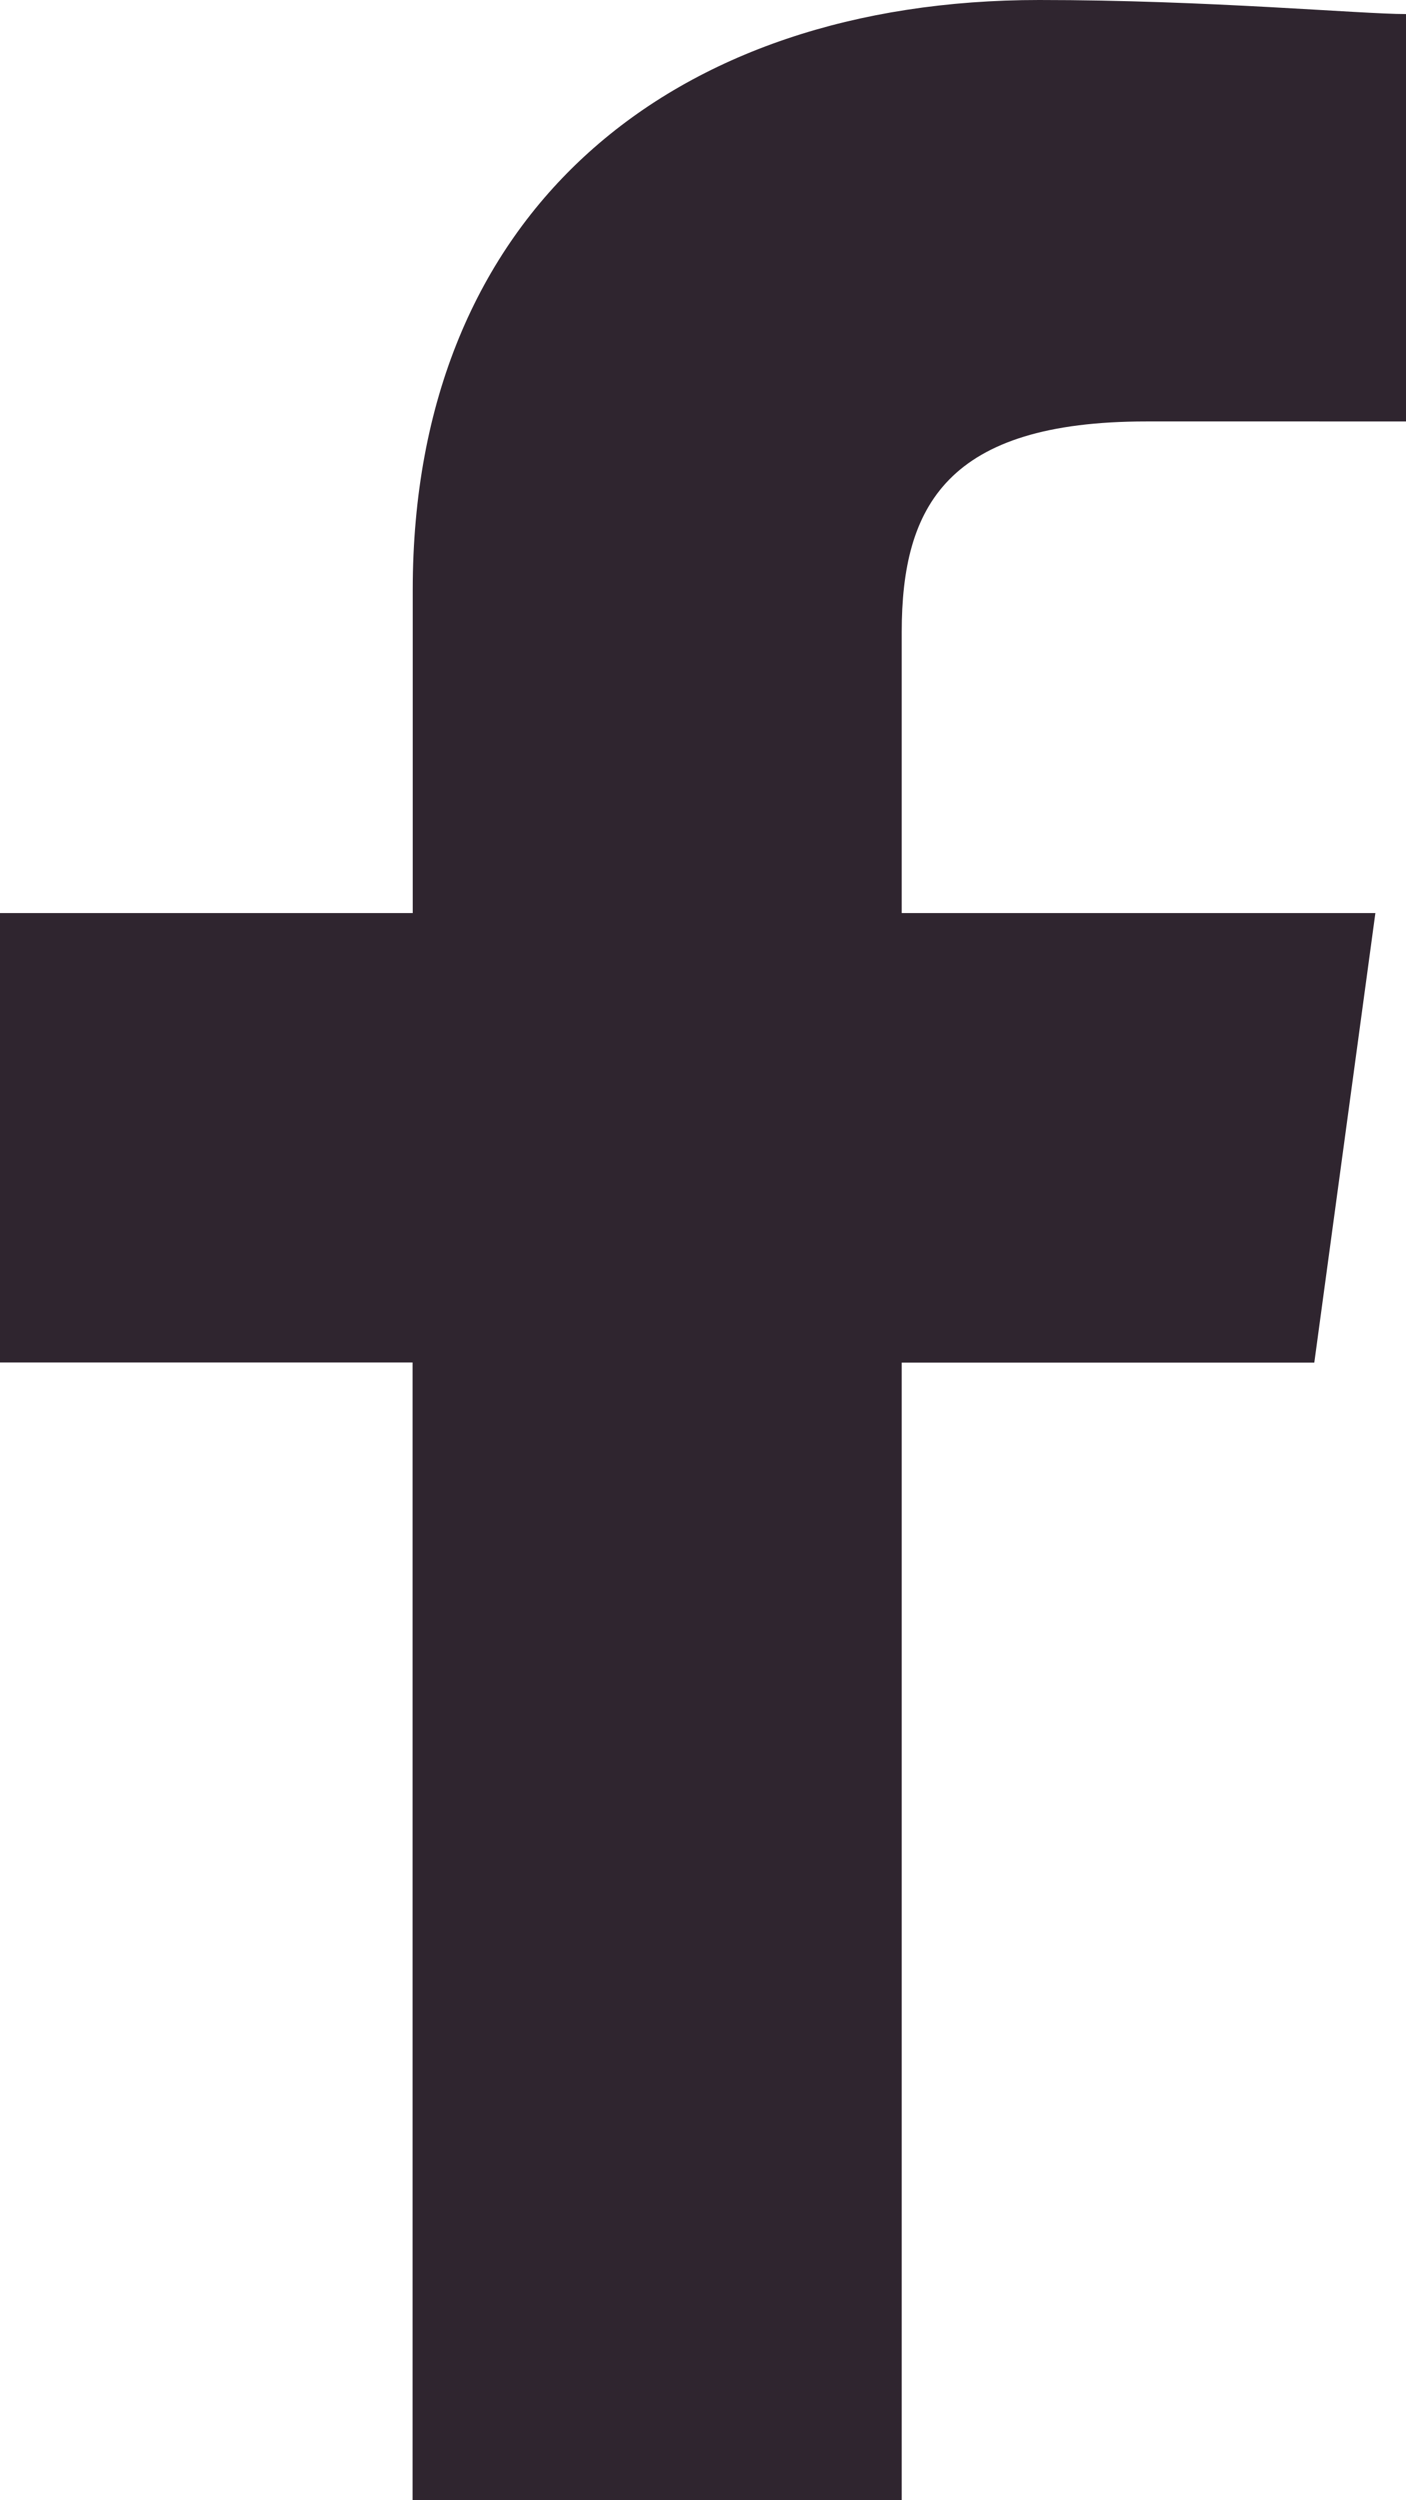
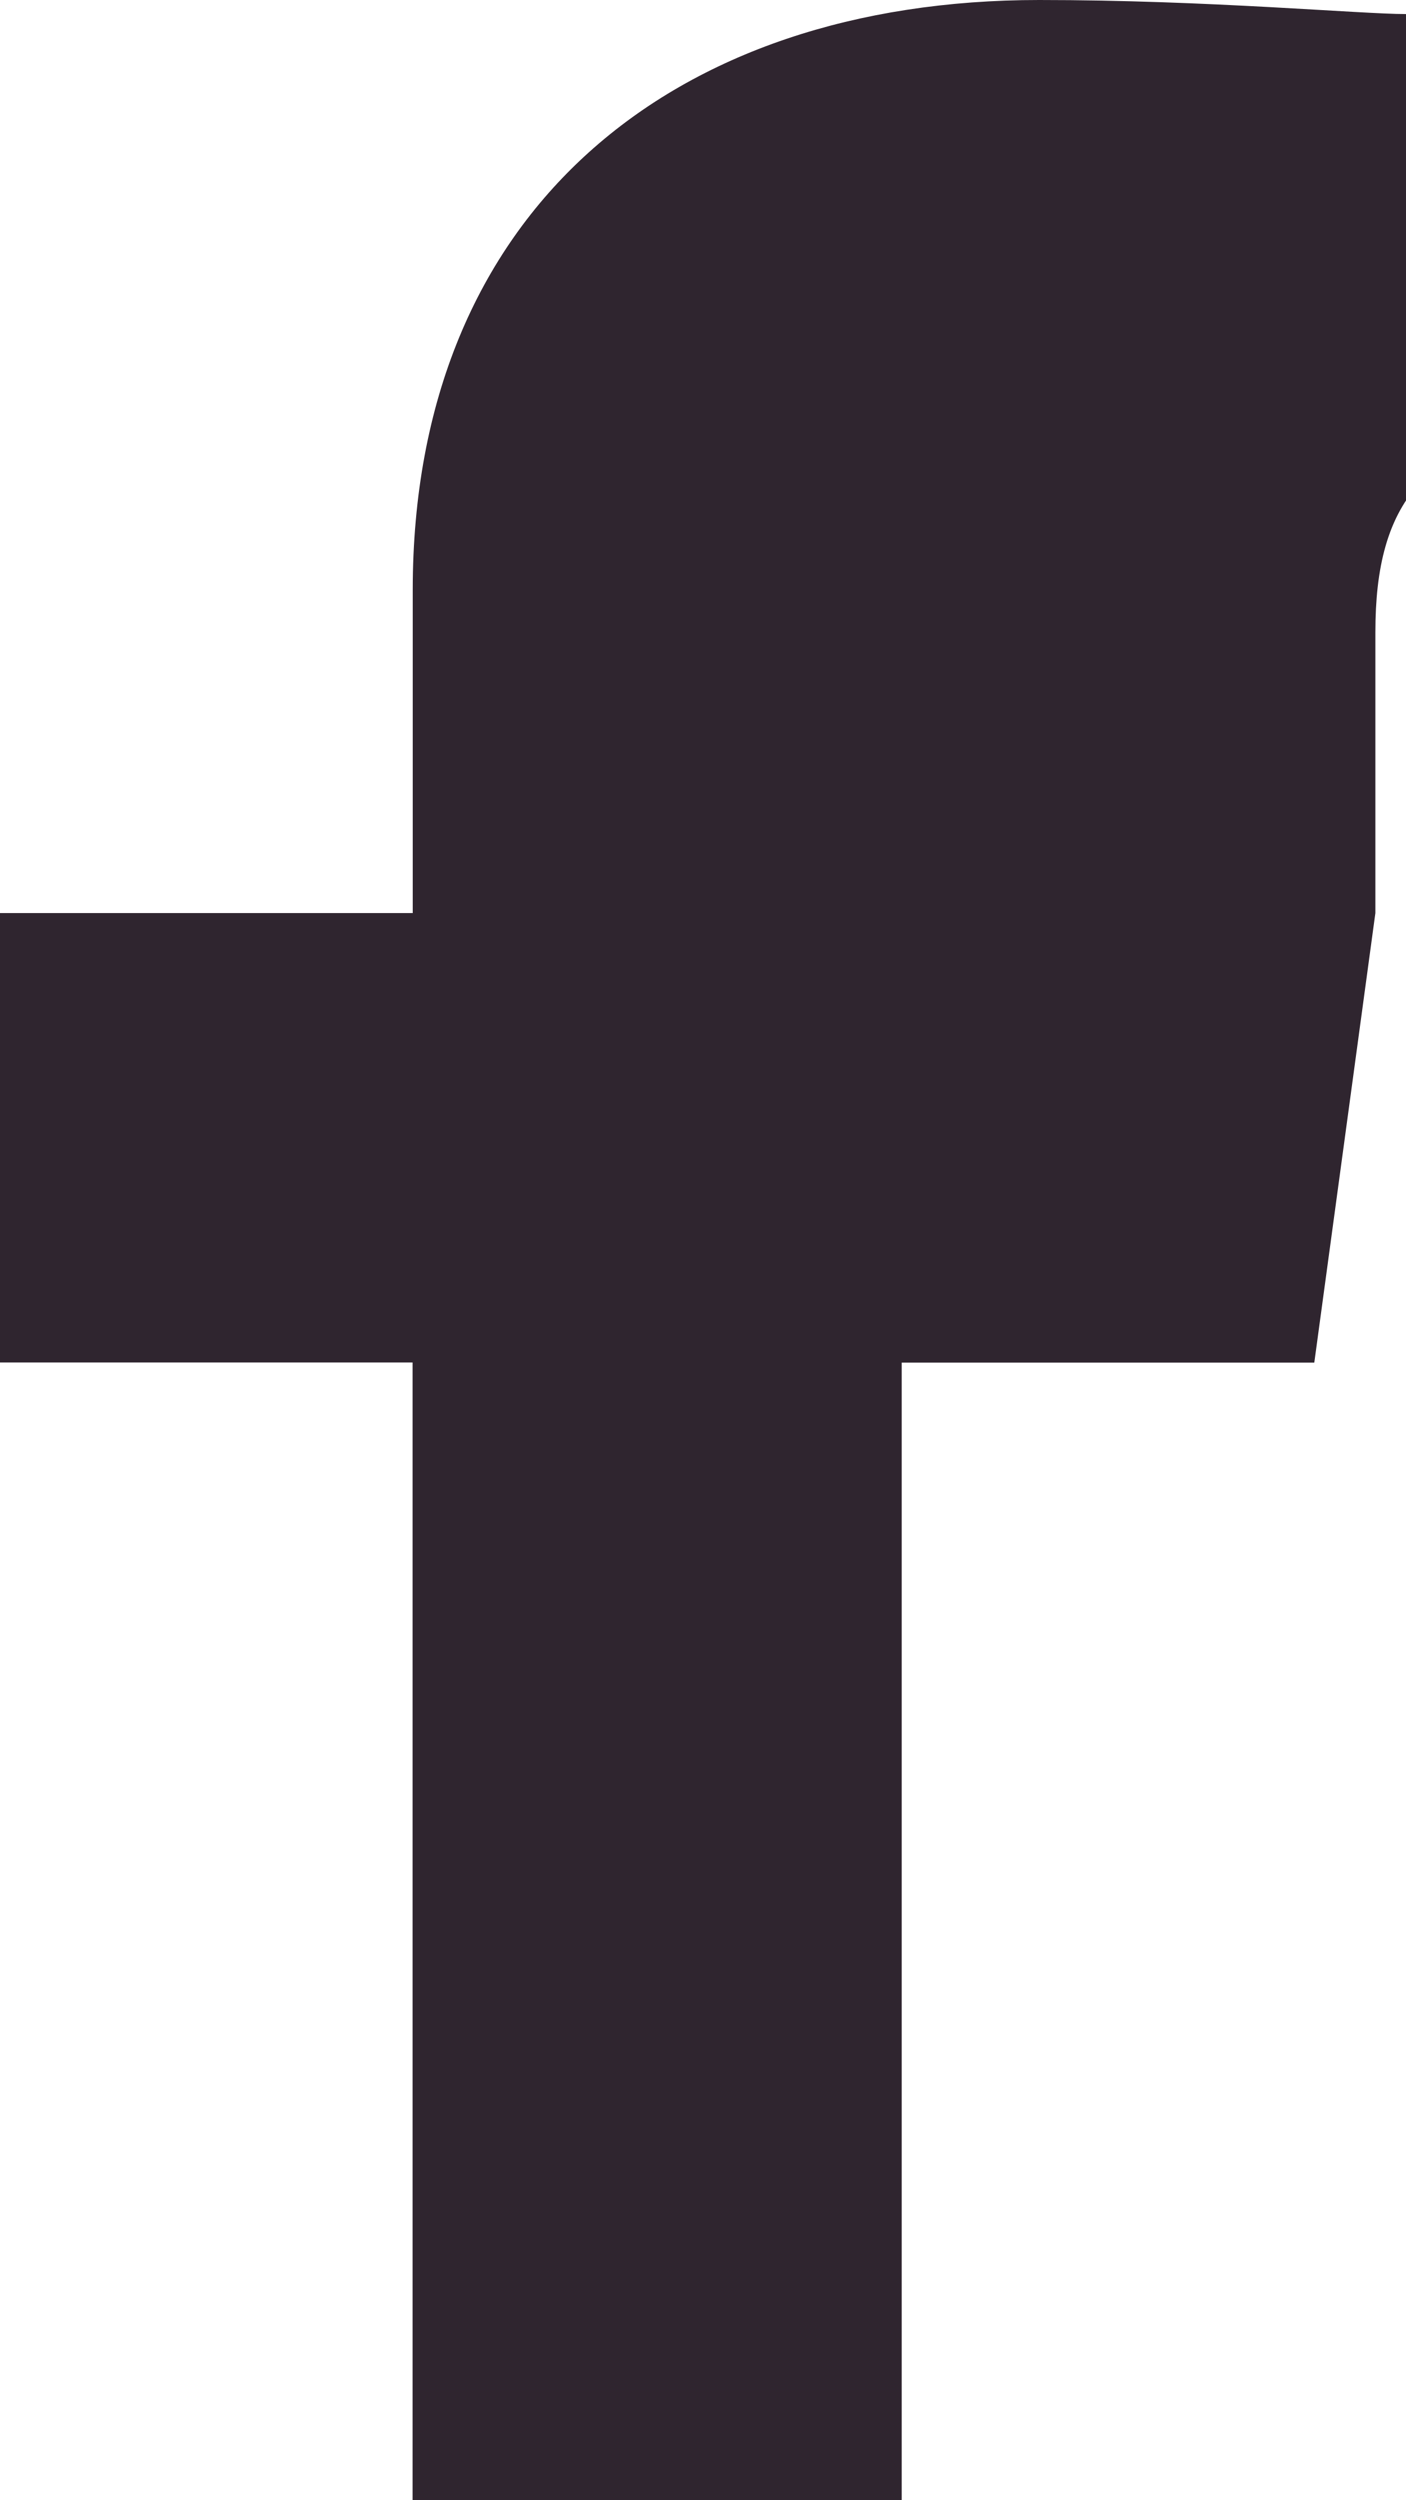
<svg xmlns="http://www.w3.org/2000/svg" width="9" height="16" viewBox="0 0 9 16">
-   <path d="M5.772 16V8.72h2.641l.391-2.877H5.772V4.045c0-.809.293-1.348 1.565-1.348H9V.09C8.707.09 7.728 0 6.652 0c-2.348 0-4.01 1.348-4.01 3.775v2.068H0v2.876h2.641V16h3.13Z" fill="#2F252F" fill-rule="nonzero" />
+   <path d="M5.772 16V8.72h2.641l.391-2.877V4.045c0-.809.293-1.348 1.565-1.348H9V.09C8.707.09 7.728 0 6.652 0c-2.348 0-4.01 1.348-4.01 3.775v2.068H0v2.876h2.641V16h3.13Z" fill="#2F252F" fill-rule="nonzero" />
</svg>